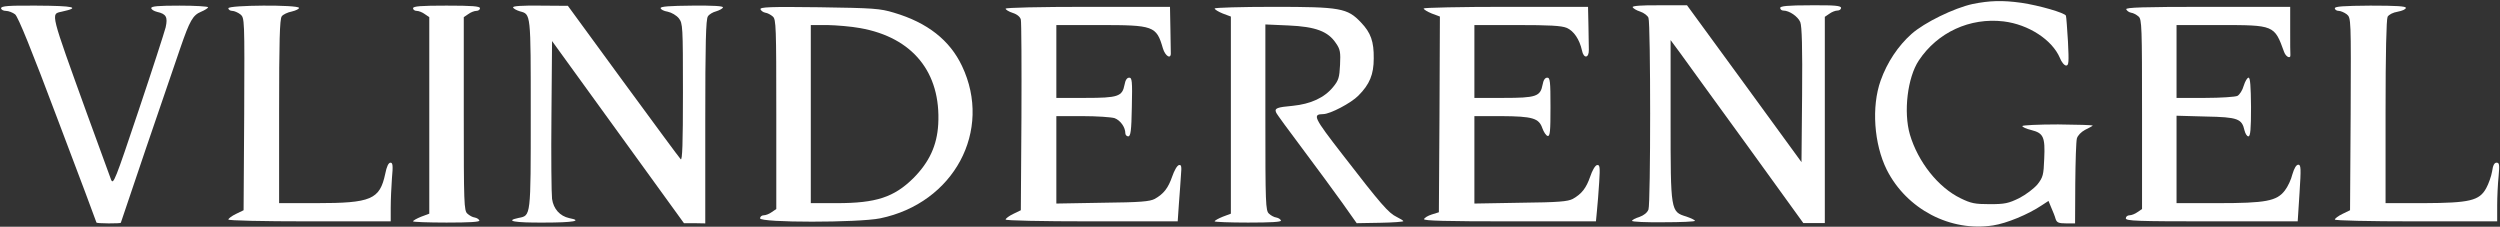
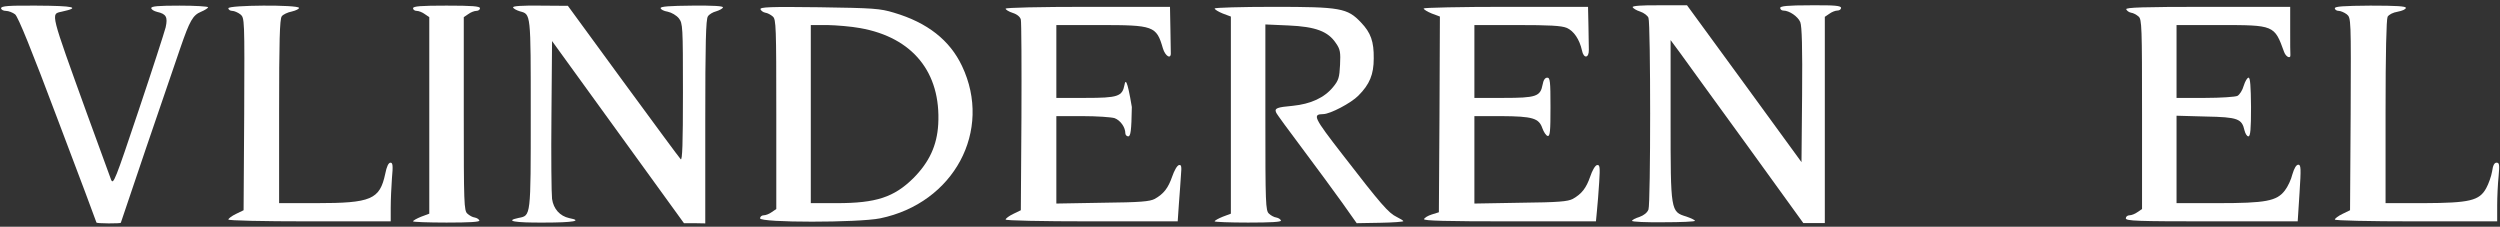
<svg xmlns="http://www.w3.org/2000/svg" fill="none" viewBox="0 0 2095 190" height="190" width="2095">
  <rect x="0" y="0" width="2095" height="190" fill="#333333" stroke="none" />
-   <path fill="white" d="M1653.03 3.357C1637.56 6.749 1612.73 18.79 1601.85 28.457C1590.62 38.463 1581.44 52.2 1576 67.464C1568.17 89.342 1570.39 120.717 1581.1 142.256C1597.76 175.327 1634.5 194.491 1670.21 188.894C1681.43 187.198 1699.63 179.736 1711.19 171.935L1716.64 168.373L1719.02 174.14C1720.38 177.192 1722.08 181.432 1722.59 183.467C1723.61 186.52 1725.14 187.198 1731.43 187.198H1738.91L1739.08 153.618C1739.25 135.302 1739.76 118.343 1740.44 115.968C1741.12 113.594 1744.02 110.541 1747.25 108.845C1750.31 107.319 1753.2 105.793 1753.71 105.284C1754.05 104.775 1740.95 104.436 1724.63 104.266C1708.13 104.266 1694.7 104.945 1694.7 105.623C1694.7 106.471 1698.1 107.997 1702.35 109.015C1712.38 111.559 1713.92 114.781 1713.06 132.928C1712.55 146.665 1712.04 148.531 1707.45 154.466C1704.39 158.028 1697.76 163.116 1692.15 165.999C1683.13 170.408 1680.07 171.087 1667.49 171.087C1654.9 171.087 1651.67 170.408 1643 166.169C1624.12 157.01 1607.29 135.641 1600.49 112.746C1595.04 93.921 1598.45 64.92 1607.97 50.674C1623.61 27.1 1650.82 14.55 1679.05 17.942C1699.97 20.486 1719.7 33.375 1726.16 48.469C1727.52 52.031 1729.9 54.914 1731.43 54.914C1733.64 54.914 1733.81 52.2 1732.96 34.902C1732.28 24.047 1731.6 14.211 1731.26 13.193C1730.58 10.819 1708.81 4.544 1693.85 2.339C1678.03 0.135 1667.32 0.474 1653.03 3.357Z" />
  <path fill="white" d="M0.91 6.923C0.91 8.11 2.781 9.128 4.992 9.128C7.202 9.128 10.604 10.485 12.644 12.011C15.195 14.046 26.589 42.199 48.527 100.54C66.383 147.518 80.838 186.186 80.838 186.525C80.838 186.864 85.43 187.203 91.041 187.203C96.653 187.203 101.245 187.034 101.245 186.694C101.245 186.186 140.869 69.674 151.072 40.334C159.065 17.099 161.616 12.689 168.588 9.806C171.819 8.45 174.37 6.754 174.37 6.075C174.37 5.397 163.657 4.718 150.562 4.718C132.706 4.718 126.754 5.227 126.754 6.754C126.754 7.941 128.965 9.297 131.686 9.976C139.338 11.672 140.699 14.385 138.828 22.865C137.808 26.935 127.604 58.48 116.04 92.908C96.483 151.249 94.953 155.15 93.082 150.571C92.062 147.857 83.049 123.096 73.015 95.622C41.894 9.467 42.405 11.841 51.588 9.806C68.084 6.245 62.301 4.888 30.671 4.718C6.692 4.549 0.91 5.058 0.91 6.923Z" />
  <path fill="white" d="M191.375 6.916C191.375 8.103 192.906 9.121 194.606 9.121C196.307 9.121 199.368 10.477 201.408 12.004C204.98 15.057 204.98 15.226 204.64 95.614L204.129 176.172L197.837 179.225C194.266 180.921 191.375 183.126 191.375 183.974C191.375 184.822 219.265 185.5 259.399 185.5H327.422V173.968C327.422 167.523 327.932 156.499 328.443 149.376C329.463 138.692 329.123 136.317 327.252 136.317C325.552 136.317 324.021 139.54 322.831 145.645C318.239 167.184 311.097 170.236 265.011 170.236H233.89V93.41C233.89 34.56 234.4 15.905 236.101 13.7C237.121 12.173 241.032 10.308 244.603 9.63C248.175 8.782 250.726 7.425 250.556 6.577C249.705 3.863 191.375 4.202 191.375 6.916Z" />
  <path fill="white" d="M346.129 6.914C346.129 8.101 347.489 9.119 349.19 9.119C350.891 9.119 353.952 10.306 355.992 11.832L359.734 14.376V96.63V179.053L352.931 181.597C349.19 183.124 346.129 184.82 346.129 185.498C346.129 186.007 358.713 186.516 374.189 186.516C393.235 186.516 402.078 186.007 401.738 184.82C401.398 183.802 399.697 182.615 397.827 182.276C396.126 182.106 393.235 180.58 391.705 179.053C388.814 176.679 388.644 170.574 388.644 95.443V14.376L392.385 11.832C394.426 10.306 397.487 9.119 399.187 9.119C400.888 9.119 402.248 8.101 402.248 6.914C402.248 5.218 395.786 4.709 374.189 4.709C352.591 4.709 346.129 5.218 346.129 6.914Z" />
  <path fill="white" d="M429.97 6.245C430.31 7.262 432.861 8.619 435.582 9.467C444.935 12.011 444.765 10.146 444.765 95.622C444.765 182.285 444.935 180.589 434.562 182.624C422.487 185.168 431.16 186.694 455.819 186.525C480.648 186.525 488.64 184.998 477.076 182.794C469.254 181.098 463.812 175.162 462.621 166.682C462.111 162.612 461.771 131.067 462.111 96.809L462.621 34.398L517.891 110.716L573.16 187.034H582.173L591.016 187.203V101.897C591.016 36.263 591.526 15.912 593.227 13.707C594.247 12.011 597.478 10.146 600.199 9.467C602.92 8.619 605.471 7.262 605.811 6.245C606.321 5.058 597.818 4.549 579.962 4.718C561.426 4.888 553.603 5.397 553.603 6.754C553.603 7.941 556.324 9.297 559.555 9.806C562.786 10.485 566.868 12.859 568.908 15.403C572.139 19.643 572.309 21.848 572.309 77.475C572.309 120.552 571.799 134.798 570.439 133.441C569.248 132.254 547.651 102.914 522.142 68.147L475.886 4.888L452.588 4.718C437.113 4.549 429.46 5.058 429.97 6.245Z" />
  <path fill="white" d="M1368.16 5.964C1368.5 6.981 1371.22 8.677 1374.45 9.695C1377.51 10.712 1380.74 13.086 1381.42 14.952C1383.29 19.701 1383.29 170.641 1381.42 175.559C1380.4 178.273 1377.51 180.477 1373.77 181.834C1370.37 182.852 1367.65 184.378 1367.65 185.056C1367.65 185.904 1379.55 186.413 1394.01 186.243C1408.46 186.243 1420.37 185.735 1420.37 185.056C1420.37 184.378 1417.14 182.852 1413.22 181.495C1399.96 177.425 1399.96 177.425 1399.96 100.428V33.608L1408.12 44.631C1412.54 50.737 1437.54 85.334 1463.73 121.288L1511.18 186.922H1520.19H1529.2V100.598V14.104L1532.95 11.56C1534.99 10.034 1538.05 8.847 1539.75 8.847C1541.45 8.847 1542.81 7.829 1542.81 6.642C1542.81 4.776 1537.54 4.268 1517.3 4.437C1497.91 4.437 1491.79 5.116 1491.79 6.642C1491.79 7.829 1492.98 8.847 1494.34 8.847C1499.44 8.847 1506.59 13.765 1508.63 18.514C1509.99 21.905 1510.5 39.883 1510.16 79.568L1509.65 135.874L1461.69 70.071L1413.73 4.437H1390.61C1375.81 4.268 1367.82 4.946 1368.16 5.964Z" />
  <path fill="white" d="M1956.59 6.916C1956.59 8.103 1958.12 9.121 1959.82 9.121C1961.52 9.121 1964.58 10.477 1966.62 12.004C1970.19 15.057 1970.19 15.226 1969.85 95.614L1969.34 176.172L1963.05 179.225C1959.48 180.921 1956.59 183.126 1956.59 183.974C1956.59 184.822 1984.48 185.5 2024.61 185.5H2092.64V172.272C2092.64 165.149 2093.15 154.125 2093.83 147.68C2094.68 138.013 2094.51 136.317 2092.13 136.317C2090.26 136.317 2089.07 138.522 2088.39 143.61C2087.71 147.68 2085.49 153.955 2083.45 157.686C2077.67 168.201 2069.68 170.067 2031.08 170.236H1999.1V93.749C1999.1 44.566 1999.78 16.244 2000.81 14.039C2002 12.173 2005.23 10.477 2009.31 9.799C2013.05 9.121 2016.11 7.764 2016.11 6.577C2016.11 5.22 2008.29 4.711 1986.35 4.711C1963.73 4.881 1956.59 5.39 1956.59 6.916Z" />
  <path fill="white" d="M637.27 7.767C637.78 8.955 639.481 10.311 641.351 10.65C643.052 10.82 645.943 12.346 647.643 13.873C650.364 16.247 650.534 22.353 650.534 95.787V175.158L646.793 177.702C644.752 179.228 641.691 180.416 639.991 180.416C638.29 180.416 636.93 181.603 636.93 182.959C636.93 186.691 719.408 186.691 737.605 182.959C799.336 170.24 831.987 109.525 806.138 55.254C795.935 33.715 777.228 18.961 749.169 10.65C737.435 7.089 732.163 6.75 686.417 6.071C645.433 5.563 636.76 5.902 637.27 7.767ZM720.769 23.54C764.814 31.341 788.622 60.681 786.241 104.098C785.221 121.905 778.759 135.812 765.494 149.21C749.169 165.322 734.203 170.24 701.212 170.24H679.444V95.618V20.996H693.559C701.212 21.165 713.456 22.183 720.769 23.54Z" />
-   <path fill="white" d="M842.703 7.255C842.703 8.103 845.424 9.799 848.655 10.817C852.396 12.004 854.947 14.209 855.458 16.413C855.968 18.448 856.138 55.251 855.968 98.158L855.458 176.172L849.165 179.225C845.594 180.921 842.703 183.126 842.703 183.974C842.703 184.822 872.123 185.5 914.808 185.5H986.913L987.933 170.576C988.614 162.435 989.294 151.751 989.634 146.832C990.314 139.37 989.974 137.844 987.933 138.352C986.403 138.692 984.022 142.932 982.322 147.85C978.92 157.686 975.179 162.435 967.696 166.675C963.445 168.88 955.792 169.558 923.991 169.897L885.218 170.576V133.943V97.31H907.155C919.06 97.31 931.304 98.158 934.025 99.006C938.957 100.872 943.038 106.638 943.038 111.726C943.038 113.083 944.228 114.27 945.419 114.27C947.459 114.27 948.14 109.86 948.48 89.679C948.99 67.801 948.65 65.087 946.269 65.087C944.398 65.087 943.038 67.122 942.358 71.023C940.487 80.86 936.916 82.047 909.536 82.047H885.218V51.52V20.992H920.93C966.846 20.992 969.057 21.671 974.499 40.496C976.54 47.28 981.471 49.993 981.131 44.227C981.131 42.701 980.961 33.373 980.791 23.536L980.451 5.729H911.577C870.593 5.729 842.703 6.407 842.703 7.255Z" />
+   <path fill="white" d="M842.703 7.255C842.703 8.103 845.424 9.799 848.655 10.817C852.396 12.004 854.947 14.209 855.458 16.413C855.968 18.448 856.138 55.251 855.968 98.158L855.458 176.172L849.165 179.225C845.594 180.921 842.703 183.126 842.703 183.974C842.703 184.822 872.123 185.5 914.808 185.5H986.913L987.933 170.576C988.614 162.435 989.294 151.751 989.634 146.832C990.314 139.37 989.974 137.844 987.933 138.352C986.403 138.692 984.022 142.932 982.322 147.85C978.92 157.686 975.179 162.435 967.696 166.675C963.445 168.88 955.792 169.558 923.991 169.897L885.218 170.576V133.943V97.31H907.155C919.06 97.31 931.304 98.158 934.025 99.006C938.957 100.872 943.038 106.638 943.038 111.726C943.038 113.083 944.228 114.27 945.419 114.27C947.459 114.27 948.14 109.86 948.48 89.679C944.398 65.087 943.038 67.122 942.358 71.023C940.487 80.86 936.916 82.047 909.536 82.047H885.218V51.52V20.992H920.93C966.846 20.992 969.057 21.671 974.499 40.496C976.54 47.28 981.471 49.993 981.131 44.227C981.131 42.701 980.961 33.373 980.791 23.536L980.451 5.729H911.577C870.593 5.729 842.703 6.407 842.703 7.255Z" />
  <path fill="white" d="M1017.86 7.09C1017.86 7.938 1020.92 9.804 1024.67 11.33L1031.47 13.874V96.467V179.06L1024.67 181.604C1020.92 183.131 1017.86 184.827 1017.86 185.505C1017.86 186.014 1030.45 186.522 1045.92 186.522C1064.97 186.522 1073.81 186.014 1073.47 184.827C1073.13 183.809 1071.43 182.622 1069.56 182.283C1067.86 182.113 1064.97 180.587 1063.44 179.06C1060.55 176.686 1060.38 170.58 1060.38 98.502V20.488L1079.76 21.337C1102.55 22.354 1112.93 26.255 1119.56 36.261C1123.13 41.349 1123.47 43.893 1122.96 54.408C1122.45 64.922 1121.77 67.297 1117.18 72.894C1109.87 81.882 1098.47 87.139 1083.34 88.666C1070.07 89.853 1067.86 90.701 1069.39 94.263C1069.73 95.45 1079.76 109.017 1091.33 124.451C1102.89 139.884 1117.86 160.235 1124.66 169.733L1136.9 187.031L1156.46 186.692C1167.18 186.522 1176.02 185.844 1176.02 185.335C1176.02 184.827 1173.47 183.3 1170.41 181.774C1163.6 178.551 1157.14 171.089 1125.17 129.708C1100.68 98.163 1099.66 95.789 1108.84 95.619C1114.63 95.619 1132.31 86.292 1138.27 80.186C1147.79 70.689 1151.19 62.379 1151.19 48.981C1151.36 34.904 1148.81 27.442 1140.48 18.793C1129.08 6.751 1123.3 5.734 1067.18 5.734C1039.97 5.734 1017.86 6.412 1017.86 7.09Z" />
  <path fill="white" d="M1193.02 7.086C1193.02 7.934 1196.08 9.799 1199.83 11.325L1206.63 13.869L1206.29 95.954L1205.78 177.868L1199.83 179.734C1196.59 180.751 1193.7 182.447 1193.36 183.634C1192.85 184.991 1211.9 185.5 1264.96 185.5H1337.4L1338.25 176.511C1338.76 171.763 1339.61 160.909 1340.12 152.768C1340.97 139.709 1340.63 137.844 1338.25 138.352C1336.72 138.692 1334.34 142.762 1332.64 147.85C1329.24 157.686 1325.5 162.435 1318.02 166.675C1313.77 168.88 1306.11 169.558 1274.31 169.897L1235.54 170.576V133.943V97.31H1258.16C1284.35 97.48 1289.62 99.006 1292.51 107.486C1293.7 110.708 1295.57 113.592 1296.93 113.931C1298.97 114.27 1299.31 110.03 1299.31 89.679C1299.31 67.97 1298.97 65.087 1296.59 65.087C1294.72 65.087 1293.36 67.122 1292.68 71.023C1290.81 80.86 1287.24 82.047 1259.86 82.047H1235.54V51.52V20.992H1271.25C1298.29 20.992 1308.49 21.501 1312.92 23.367C1318.87 25.911 1323.63 33.034 1325.67 42.192C1327.03 49.315 1331.62 48.976 1331.45 41.683C1331.45 38.8 1331.28 29.303 1331.11 20.992L1330.77 5.729H1261.9C1223.97 5.729 1193.02 6.407 1193.02 7.086Z" />
  <path fill="white" d="M1781.77 7.764C1782.28 8.951 1783.98 10.308 1785.85 10.647C1787.55 10.817 1790.44 12.343 1792.14 13.869C1794.86 16.244 1795.03 22.349 1795.03 95.784V175.155L1791.29 177.699C1789.25 179.225 1786.19 180.412 1784.49 180.412C1782.79 180.412 1781.43 181.599 1781.43 182.956C1781.43 185.161 1790.61 185.5 1853.36 185.5H1925.47L1927 161.757C1928.36 140.896 1928.19 138.013 1925.98 138.013C1924.28 138.013 1922.58 140.896 1921.05 145.984C1920.03 150.394 1917.14 156.499 1914.76 159.552C1907.95 168.54 1898.77 170.236 1858.47 170.236H1823.94V133.604V96.971L1848.43 97.65C1875.47 98.158 1878.7 99.515 1880.91 109.352C1881.59 112.065 1882.95 114.27 1884.15 114.27C1885.85 114.27 1886.36 108.334 1886.36 89.679C1886.19 72.21 1885.68 65.087 1884.32 65.087C1883.13 65.087 1881.42 68.14 1880.23 71.871C1879.21 75.602 1876.83 79.333 1874.96 80.351C1873.26 81.199 1861.02 82.047 1847.92 82.047H1823.94V51.52V20.992H1859.83C1905.91 20.992 1905.91 20.992 1914.08 43.549C1915.61 47.788 1919.69 49.654 1919.35 45.923C1919.18 45.245 1919.18 35.917 1919.18 25.232V5.729H1850.13C1795.71 5.729 1781.26 6.238 1781.77 7.764Z" />
</svg>